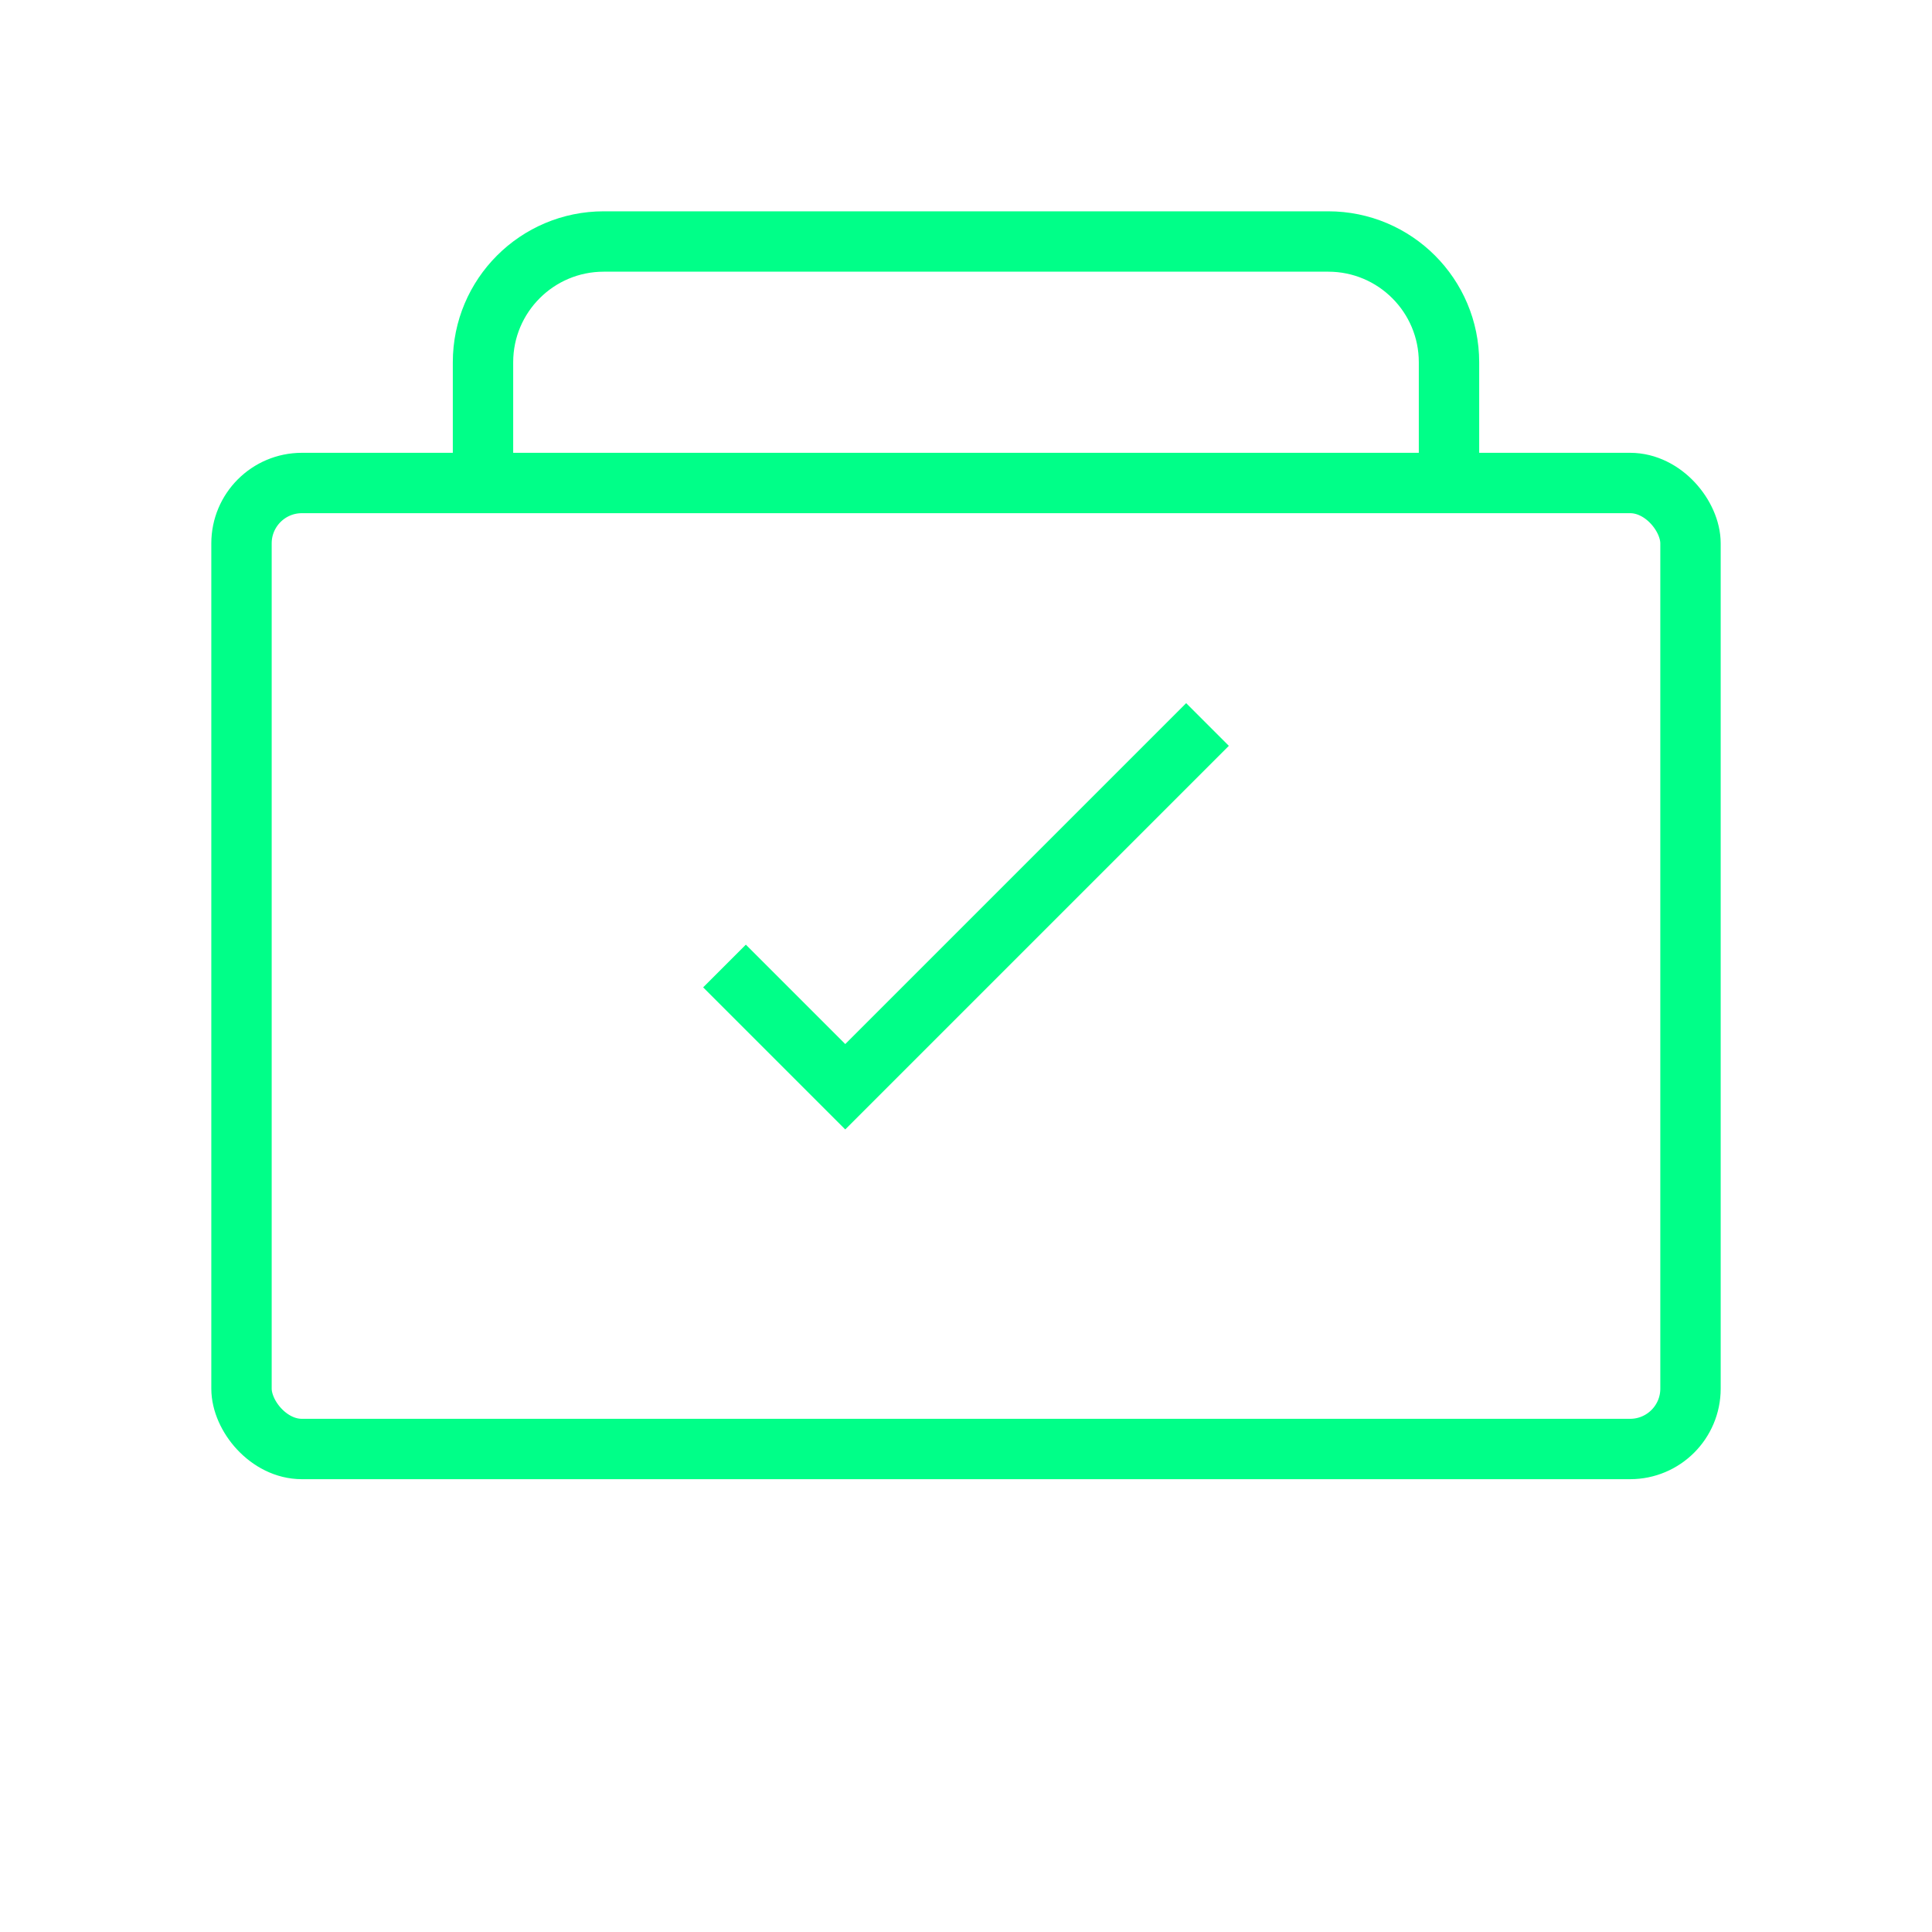
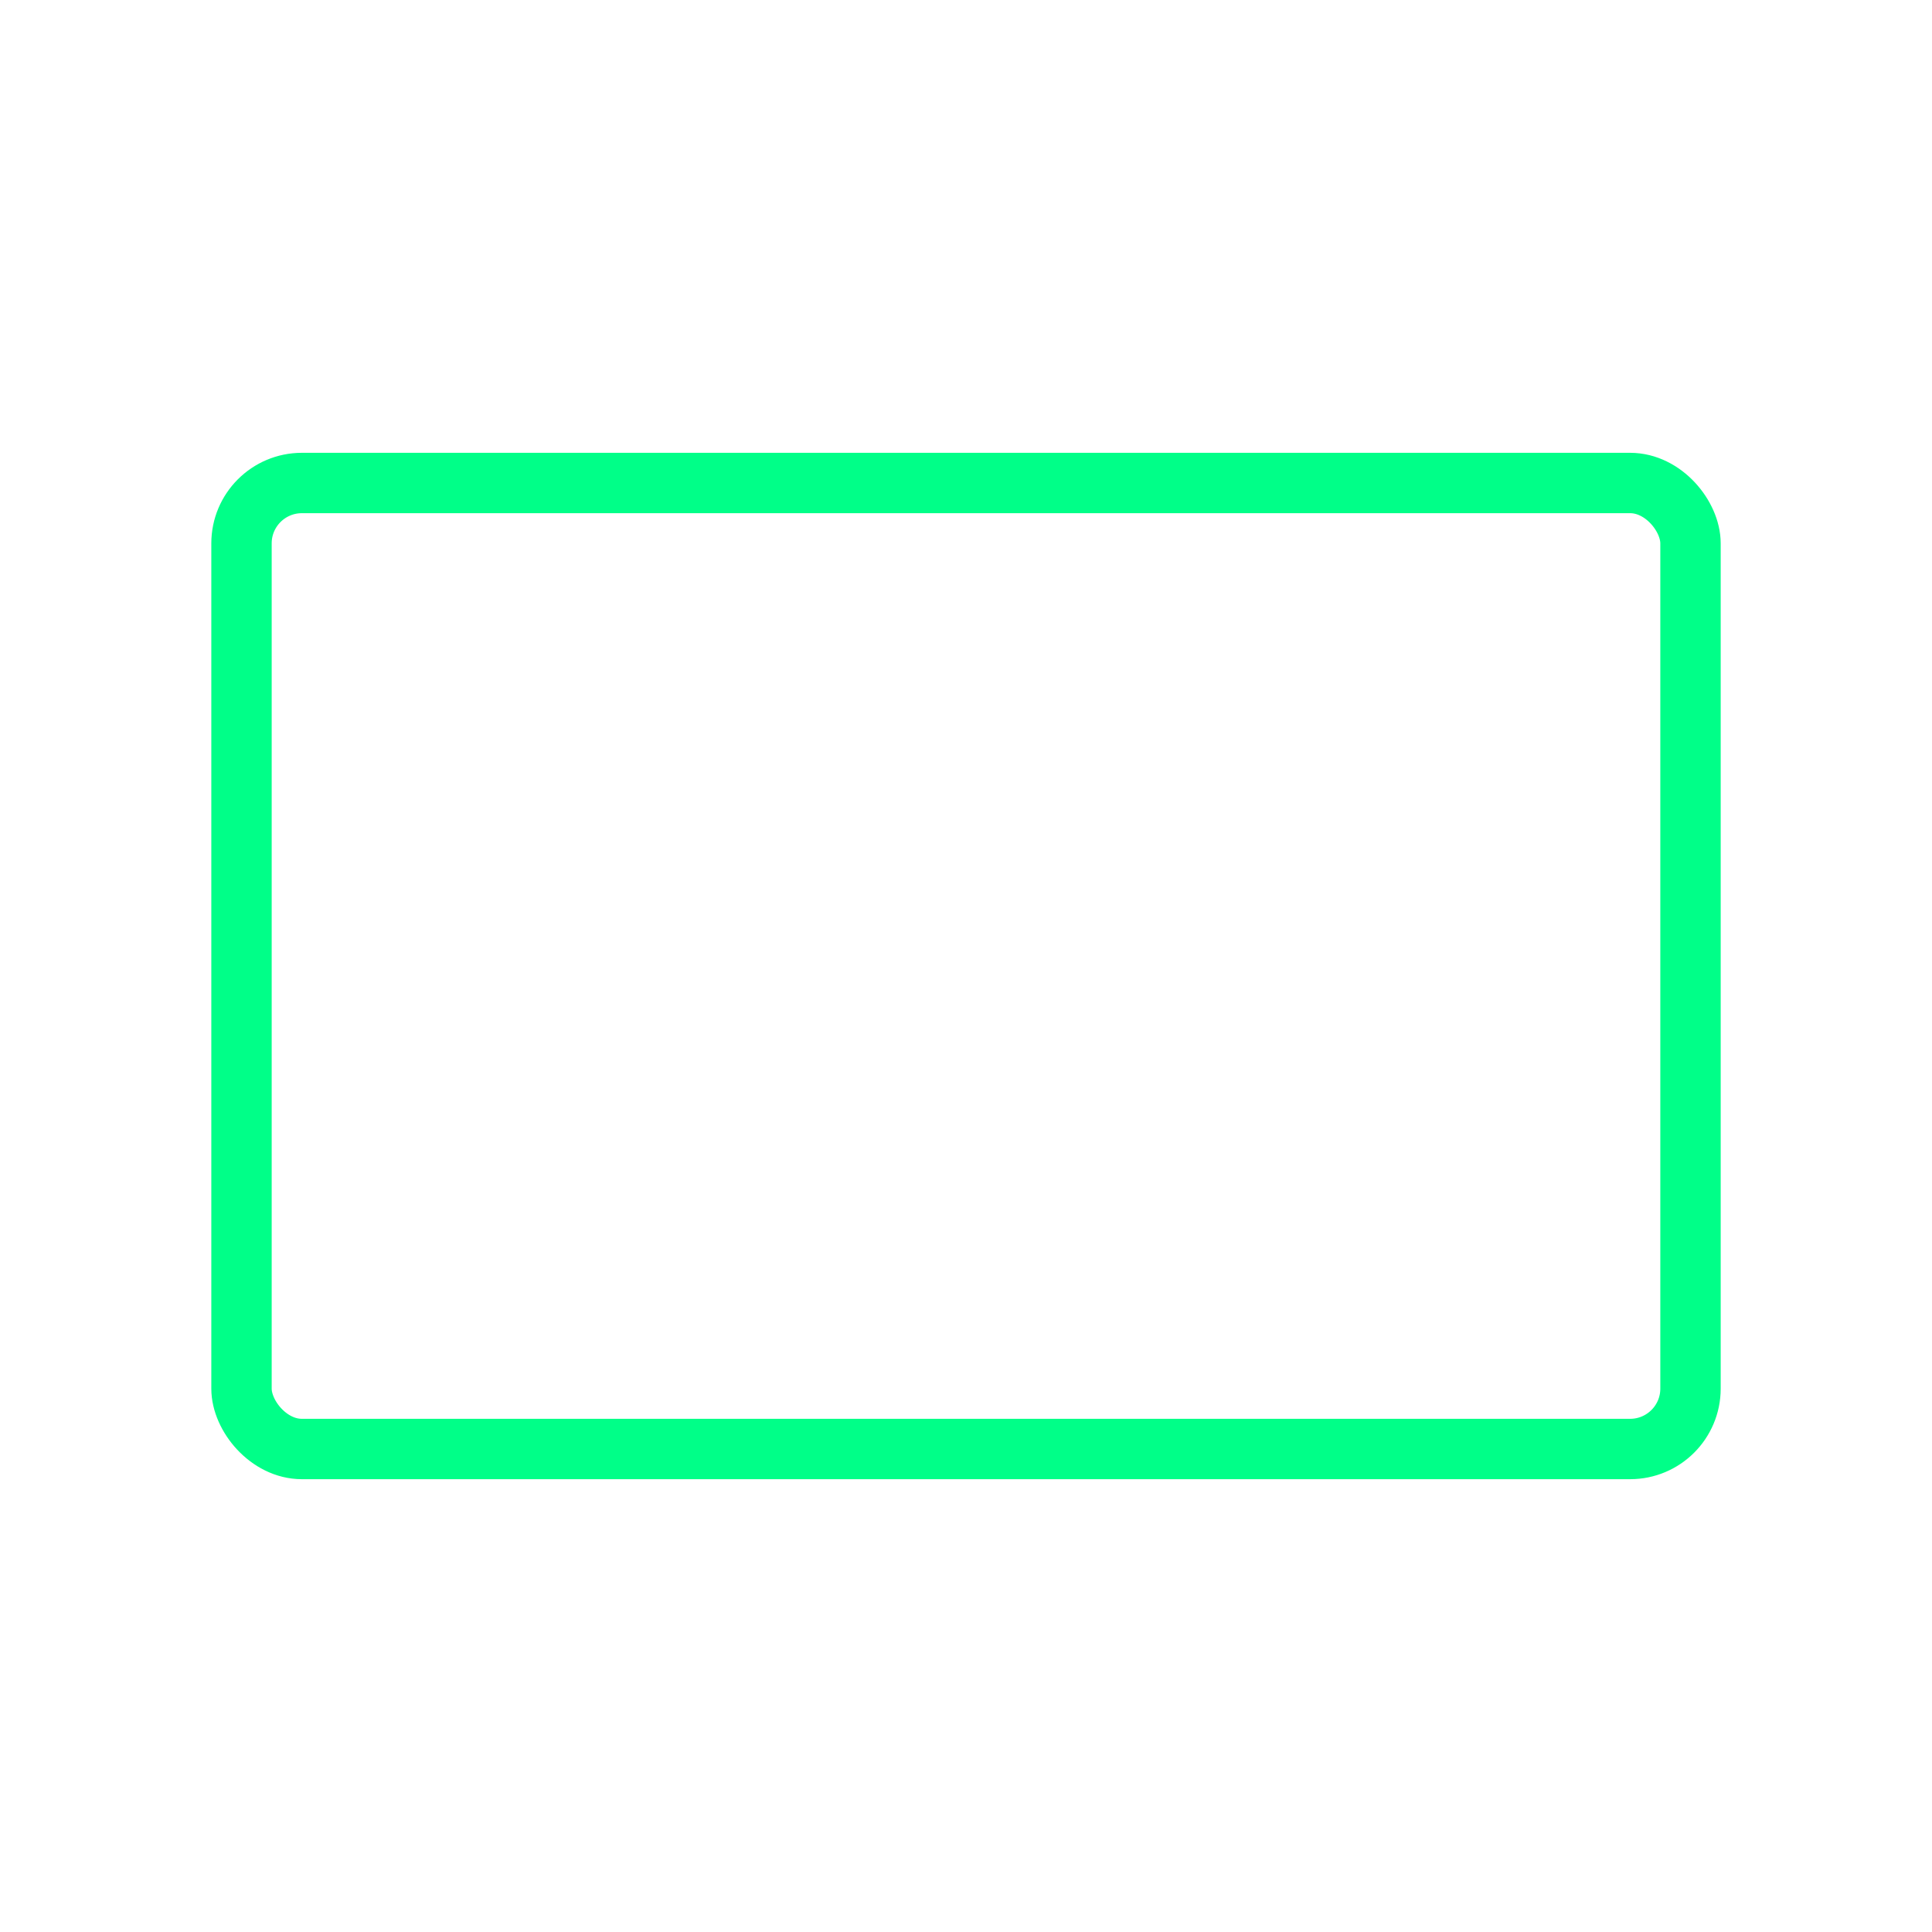
<svg xmlns="http://www.w3.org/2000/svg" width="64" height="64" viewBox="0 0 64 64" fill="none">
  <rect x="8" y="16" width="48" height="32" rx="2" stroke="#00FF88" stroke-width="2" />
-   <path d="M16 16V12C16 9.791 17.791 8 20 8H44C46.209 8 48 9.791 48 12V16" stroke="#00FF88" stroke-width="2" />
-   <path d="M24 32L28 36L40 24" stroke="#00FF88" stroke-width="2" />
</svg>